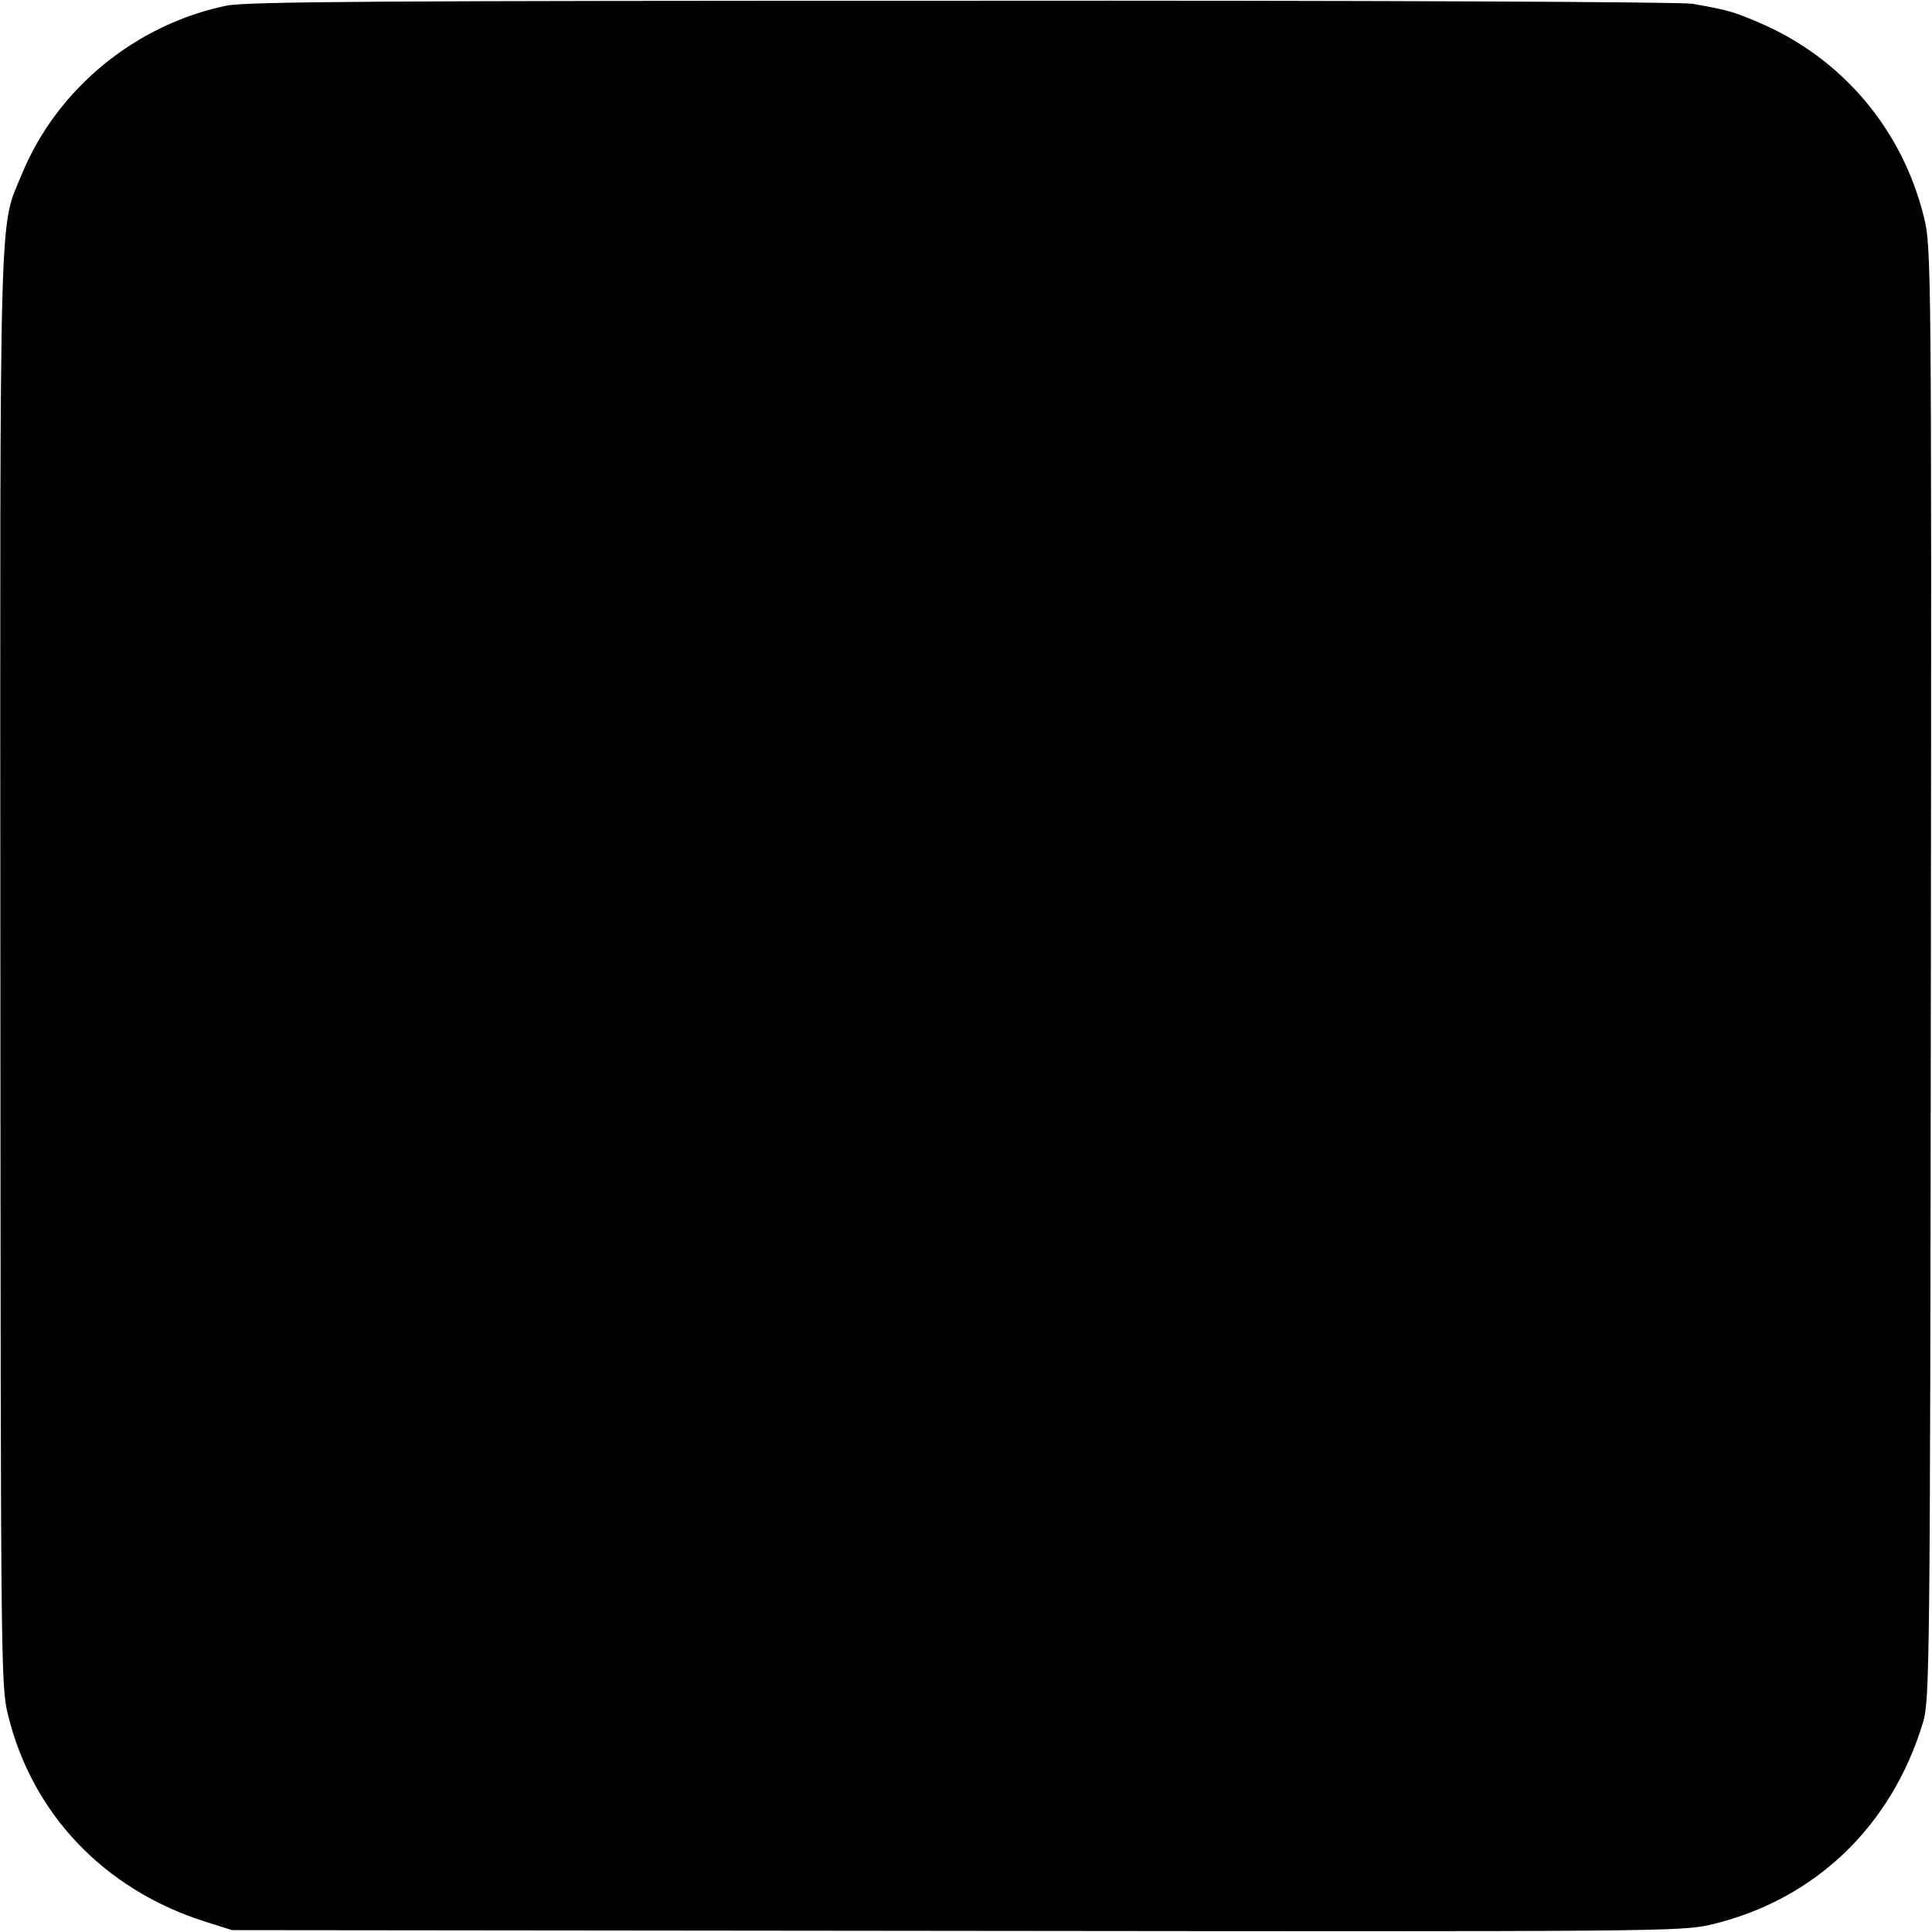
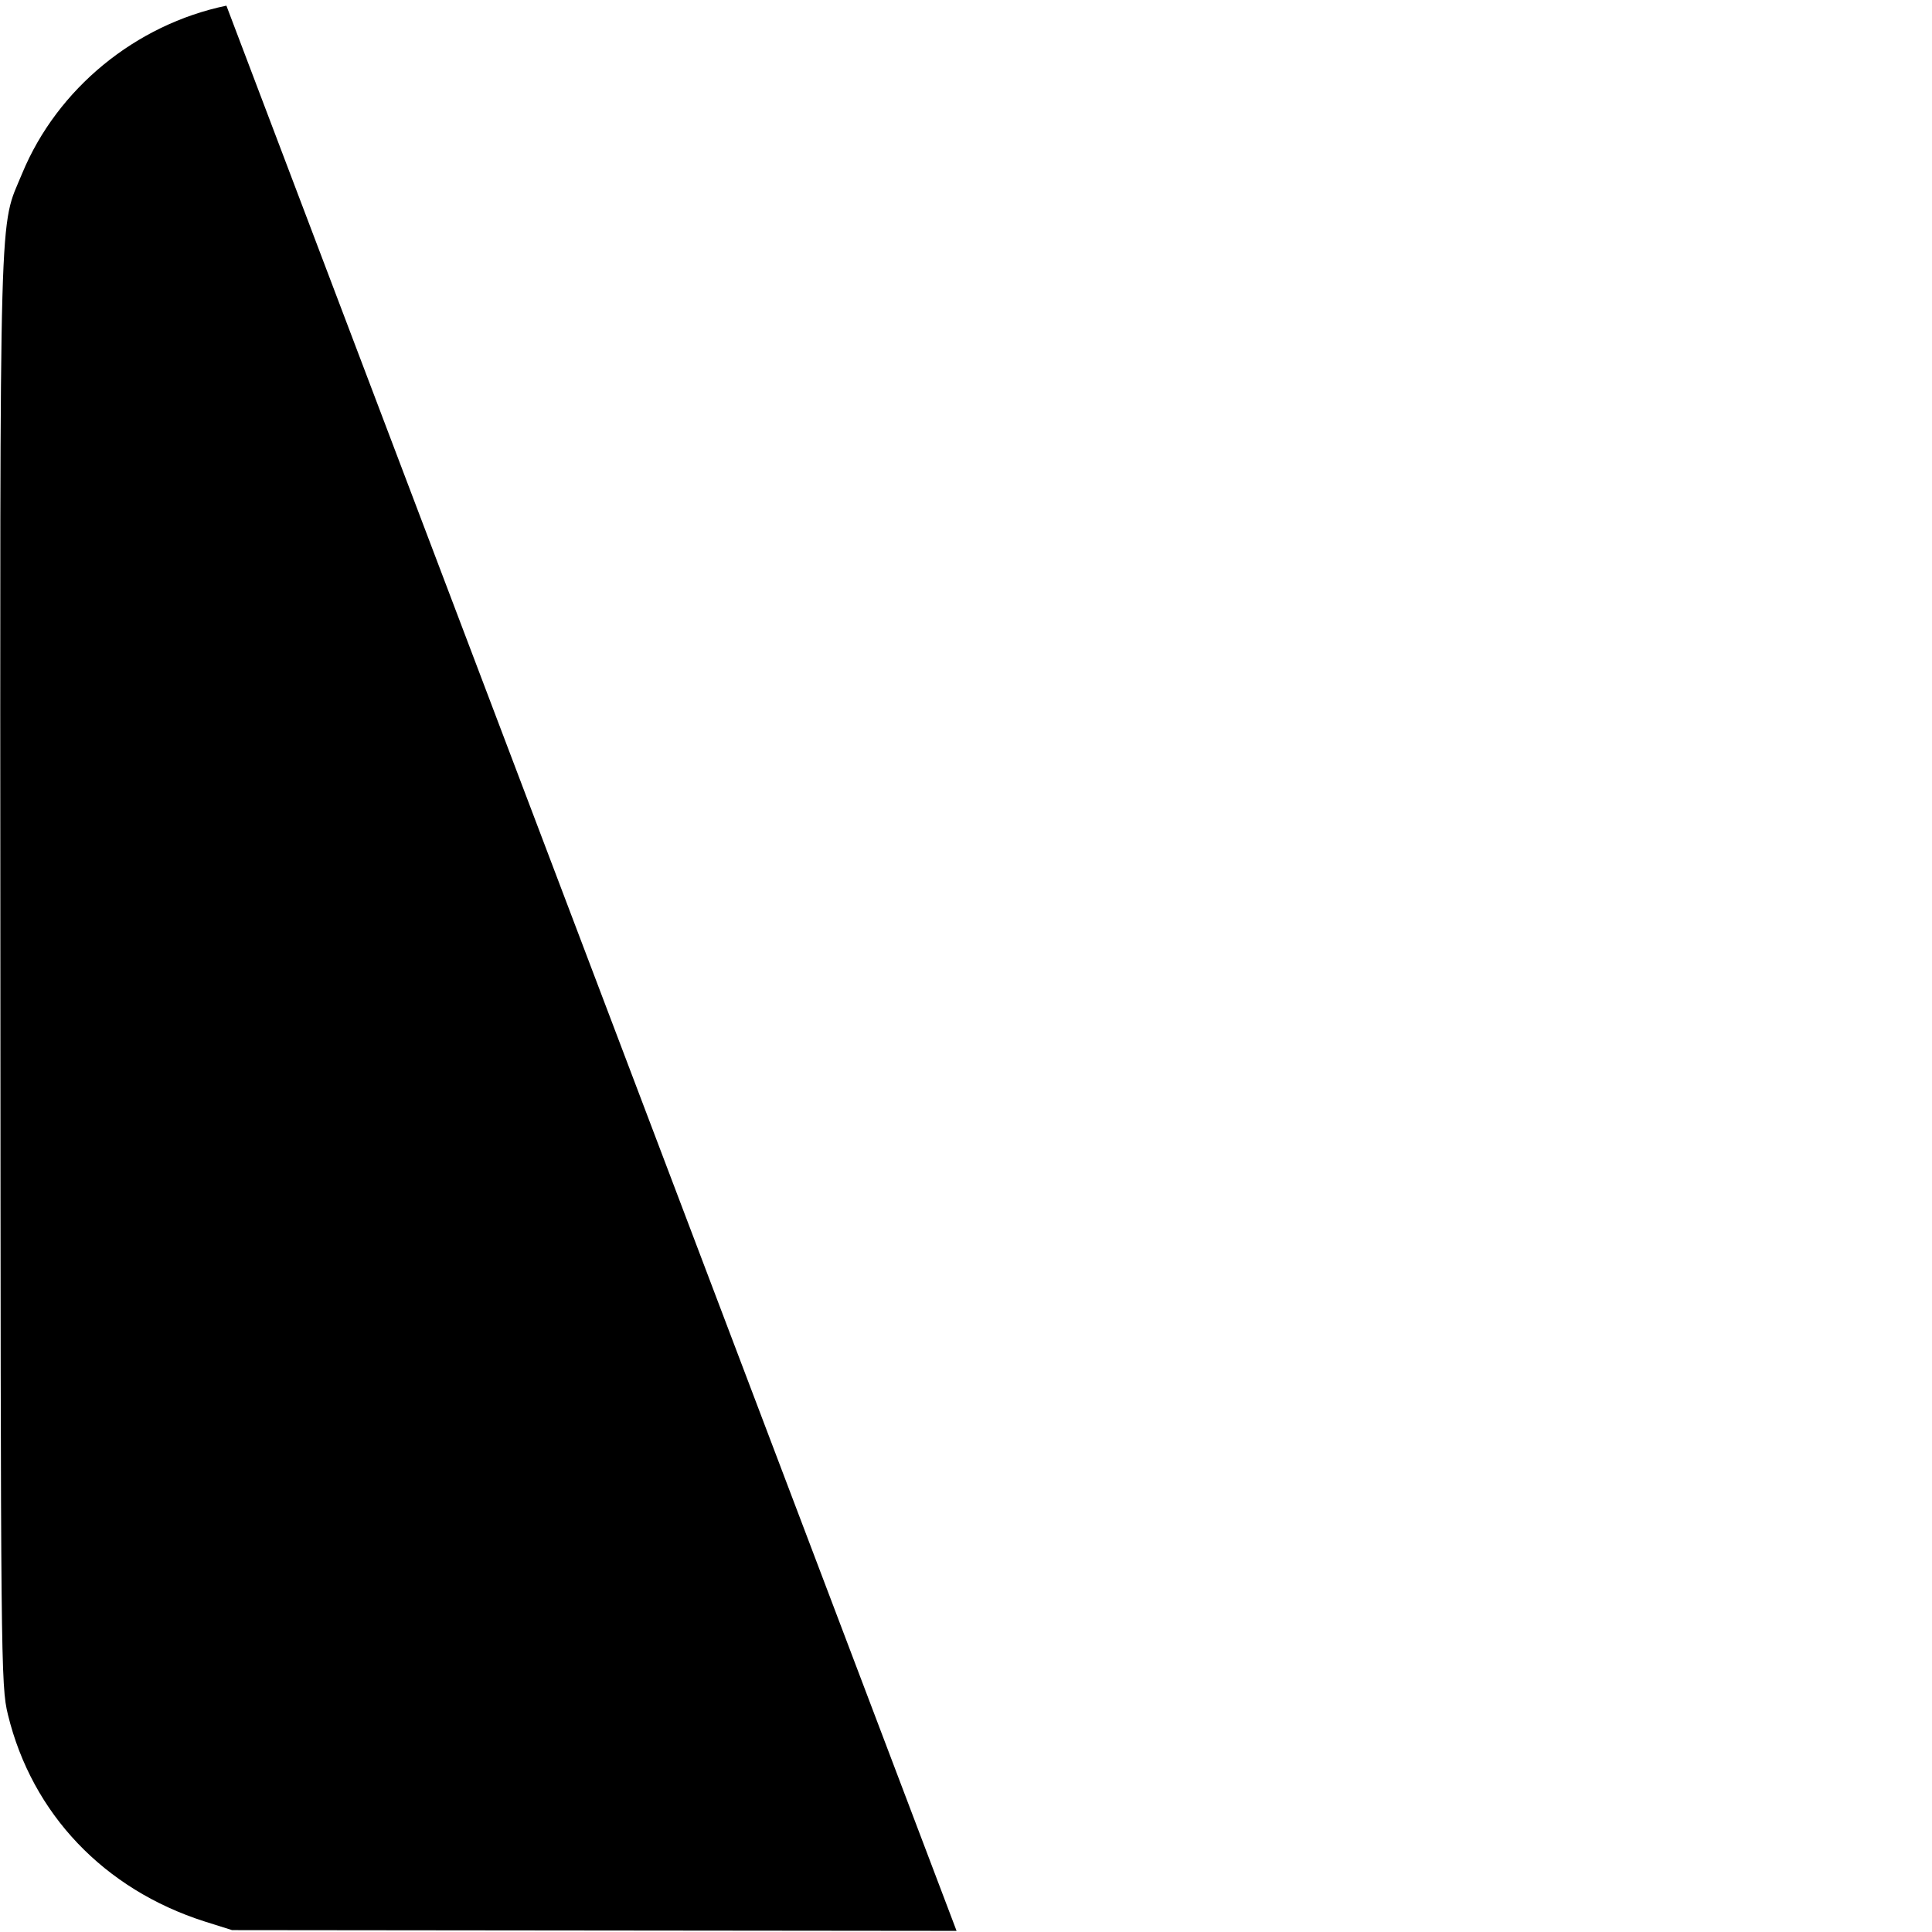
<svg xmlns="http://www.w3.org/2000/svg" version="1.0" width="512pt" height="512pt" viewBox="0 0 512 512" preserveAspectRatio="xMidYMid meet">
  <g transform="translate(0,512) scale(0.1,-0.1)" fill="#000000" stroke="none">
-     <path d="M600 5105 c-241 -50 -448 -220 -541 -444 -62 -151 -59 -22 -58 -2106 1 -1841 1 -1902 20 -1979 64 -263 255 -463 521 -548 l73 -23 1920 -2 c1867 -2 1922 -2 2001 17 273 65 477 260 560 535 18 57 19 156 21 1985 2 1866 1 1927 -18 2003 -57 234 -217 423 -437 517 -68 29 -81 33 -177 50 -29 5 -854 9 -1935 8 -1531 0 -1897 -2 -1950 -13z" />
+     <path d="M600 5105 c-241 -50 -448 -220 -541 -444 -62 -151 -59 -22 -58 -2106 1 -1841 1 -1902 20 -1979 64 -263 255 -463 521 -548 l73 -23 1920 -2 z" />
  </g>
</svg>